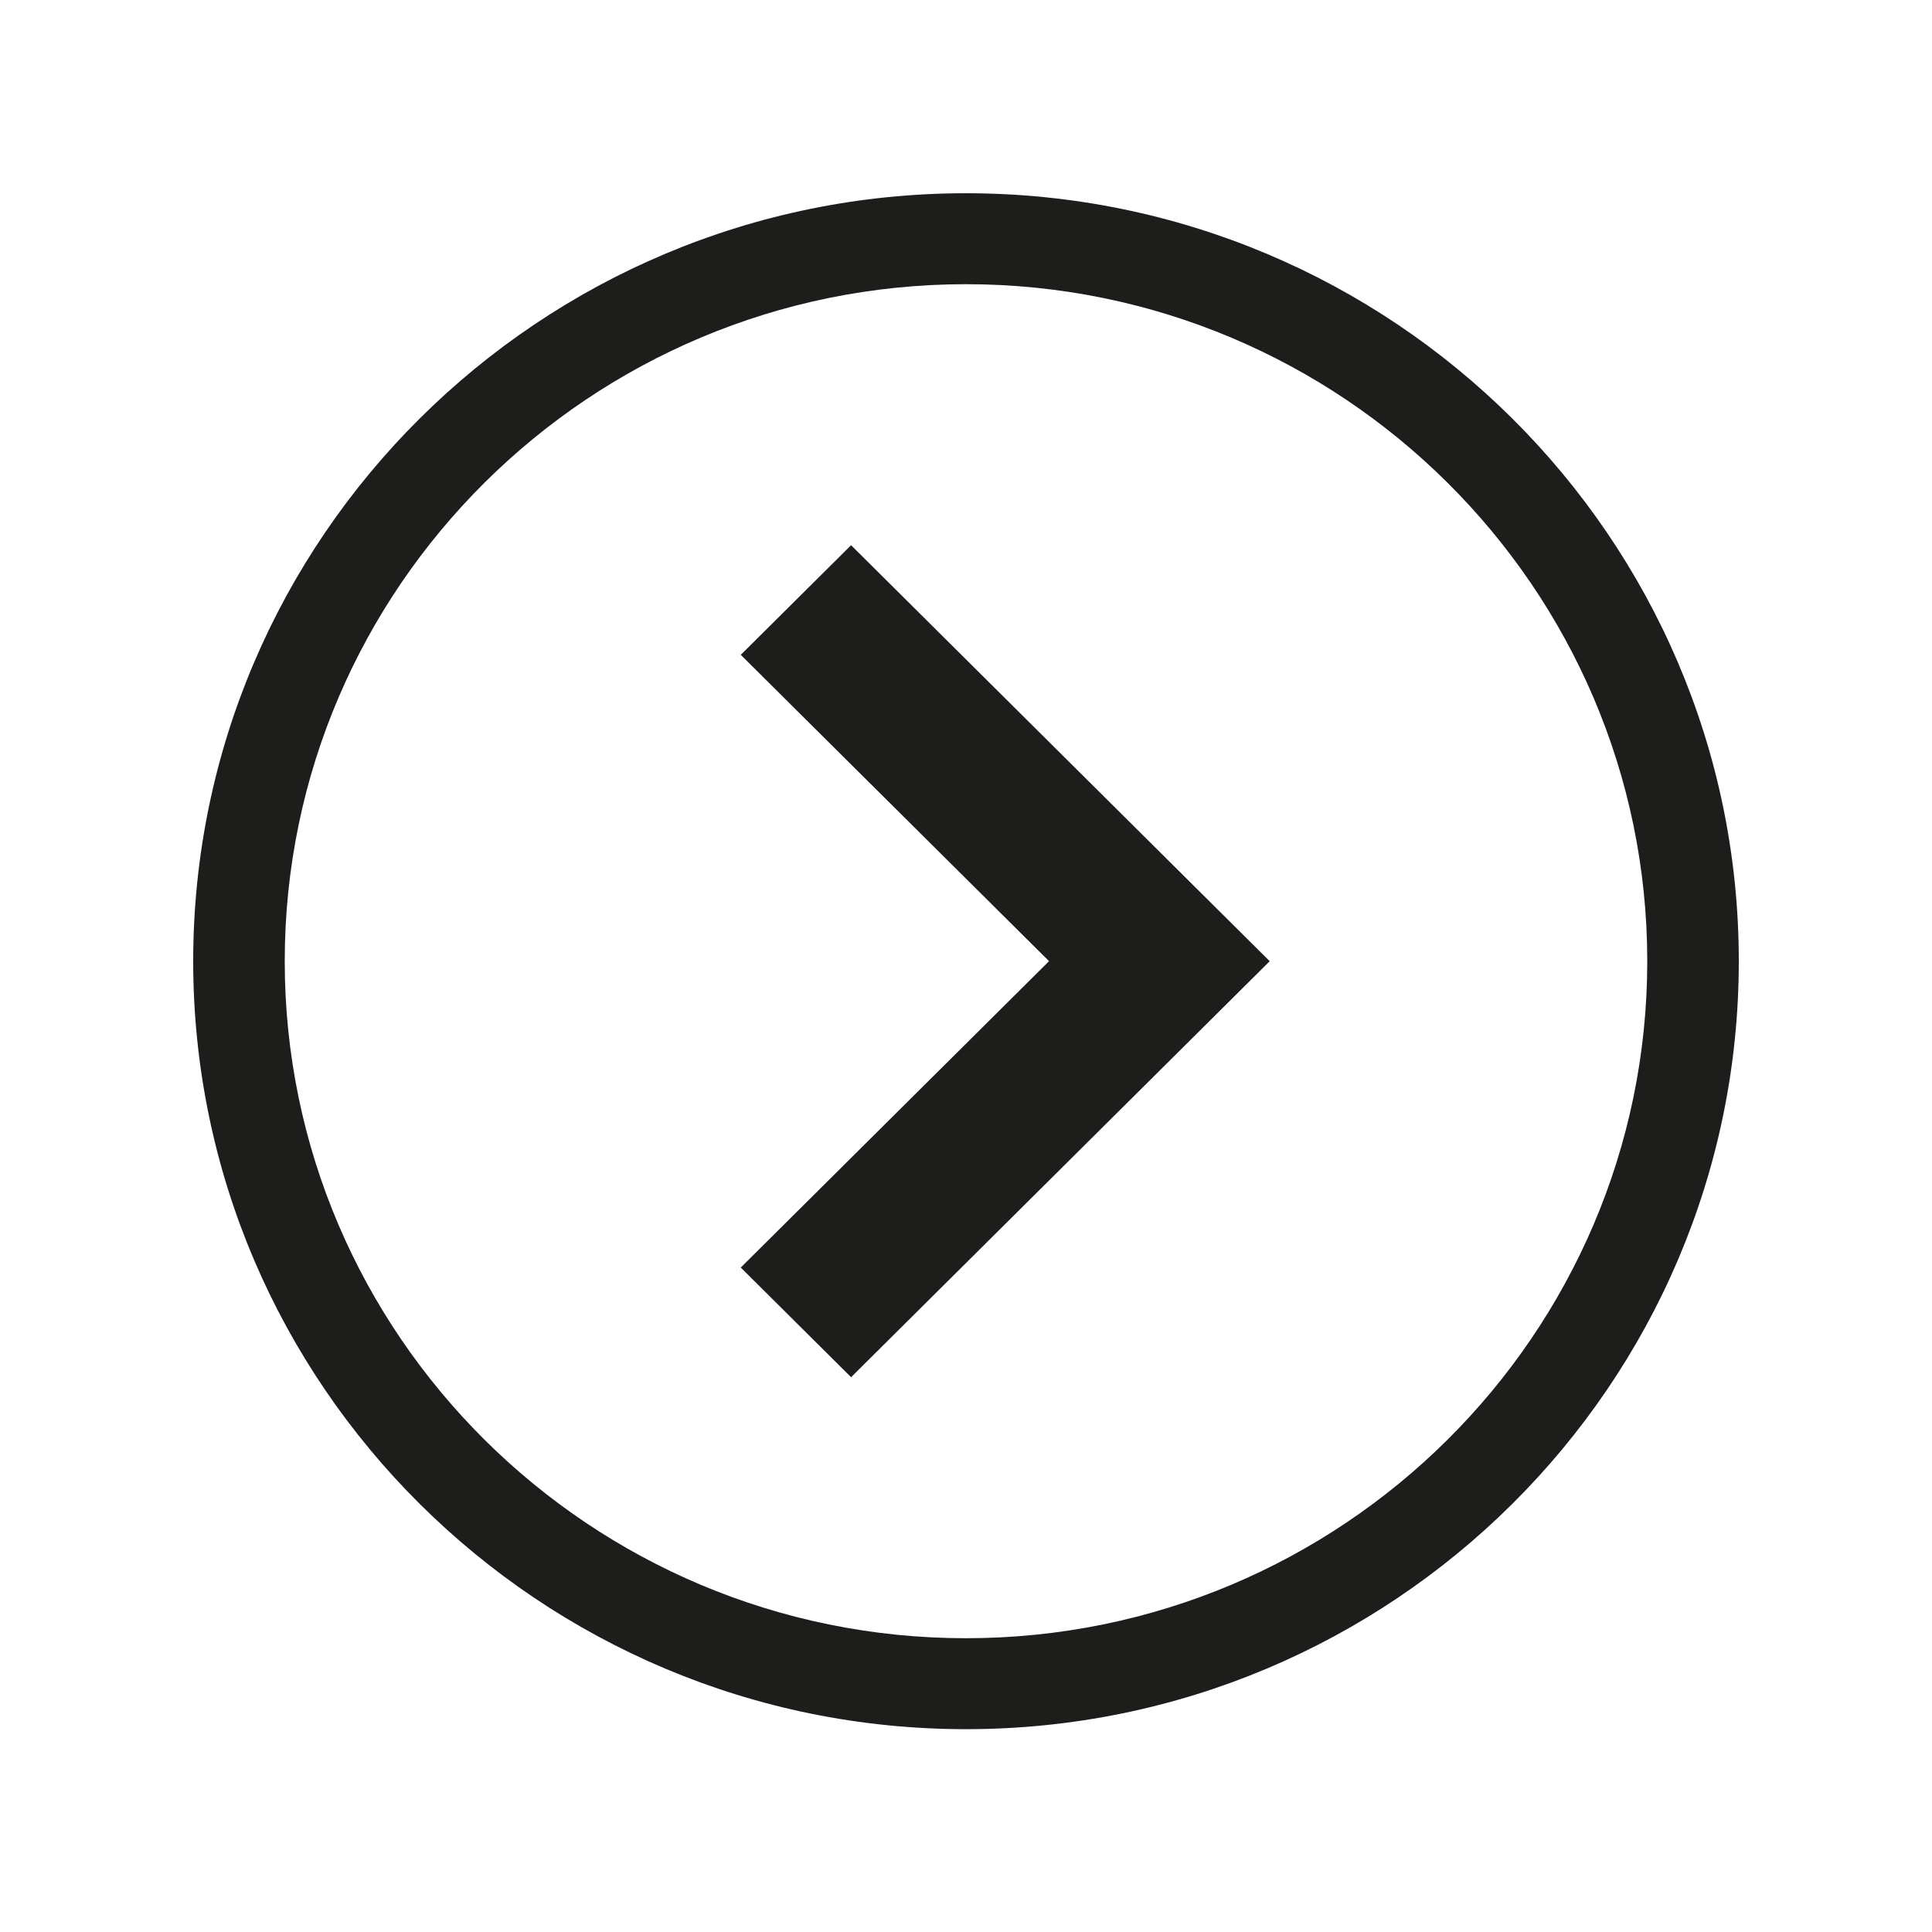
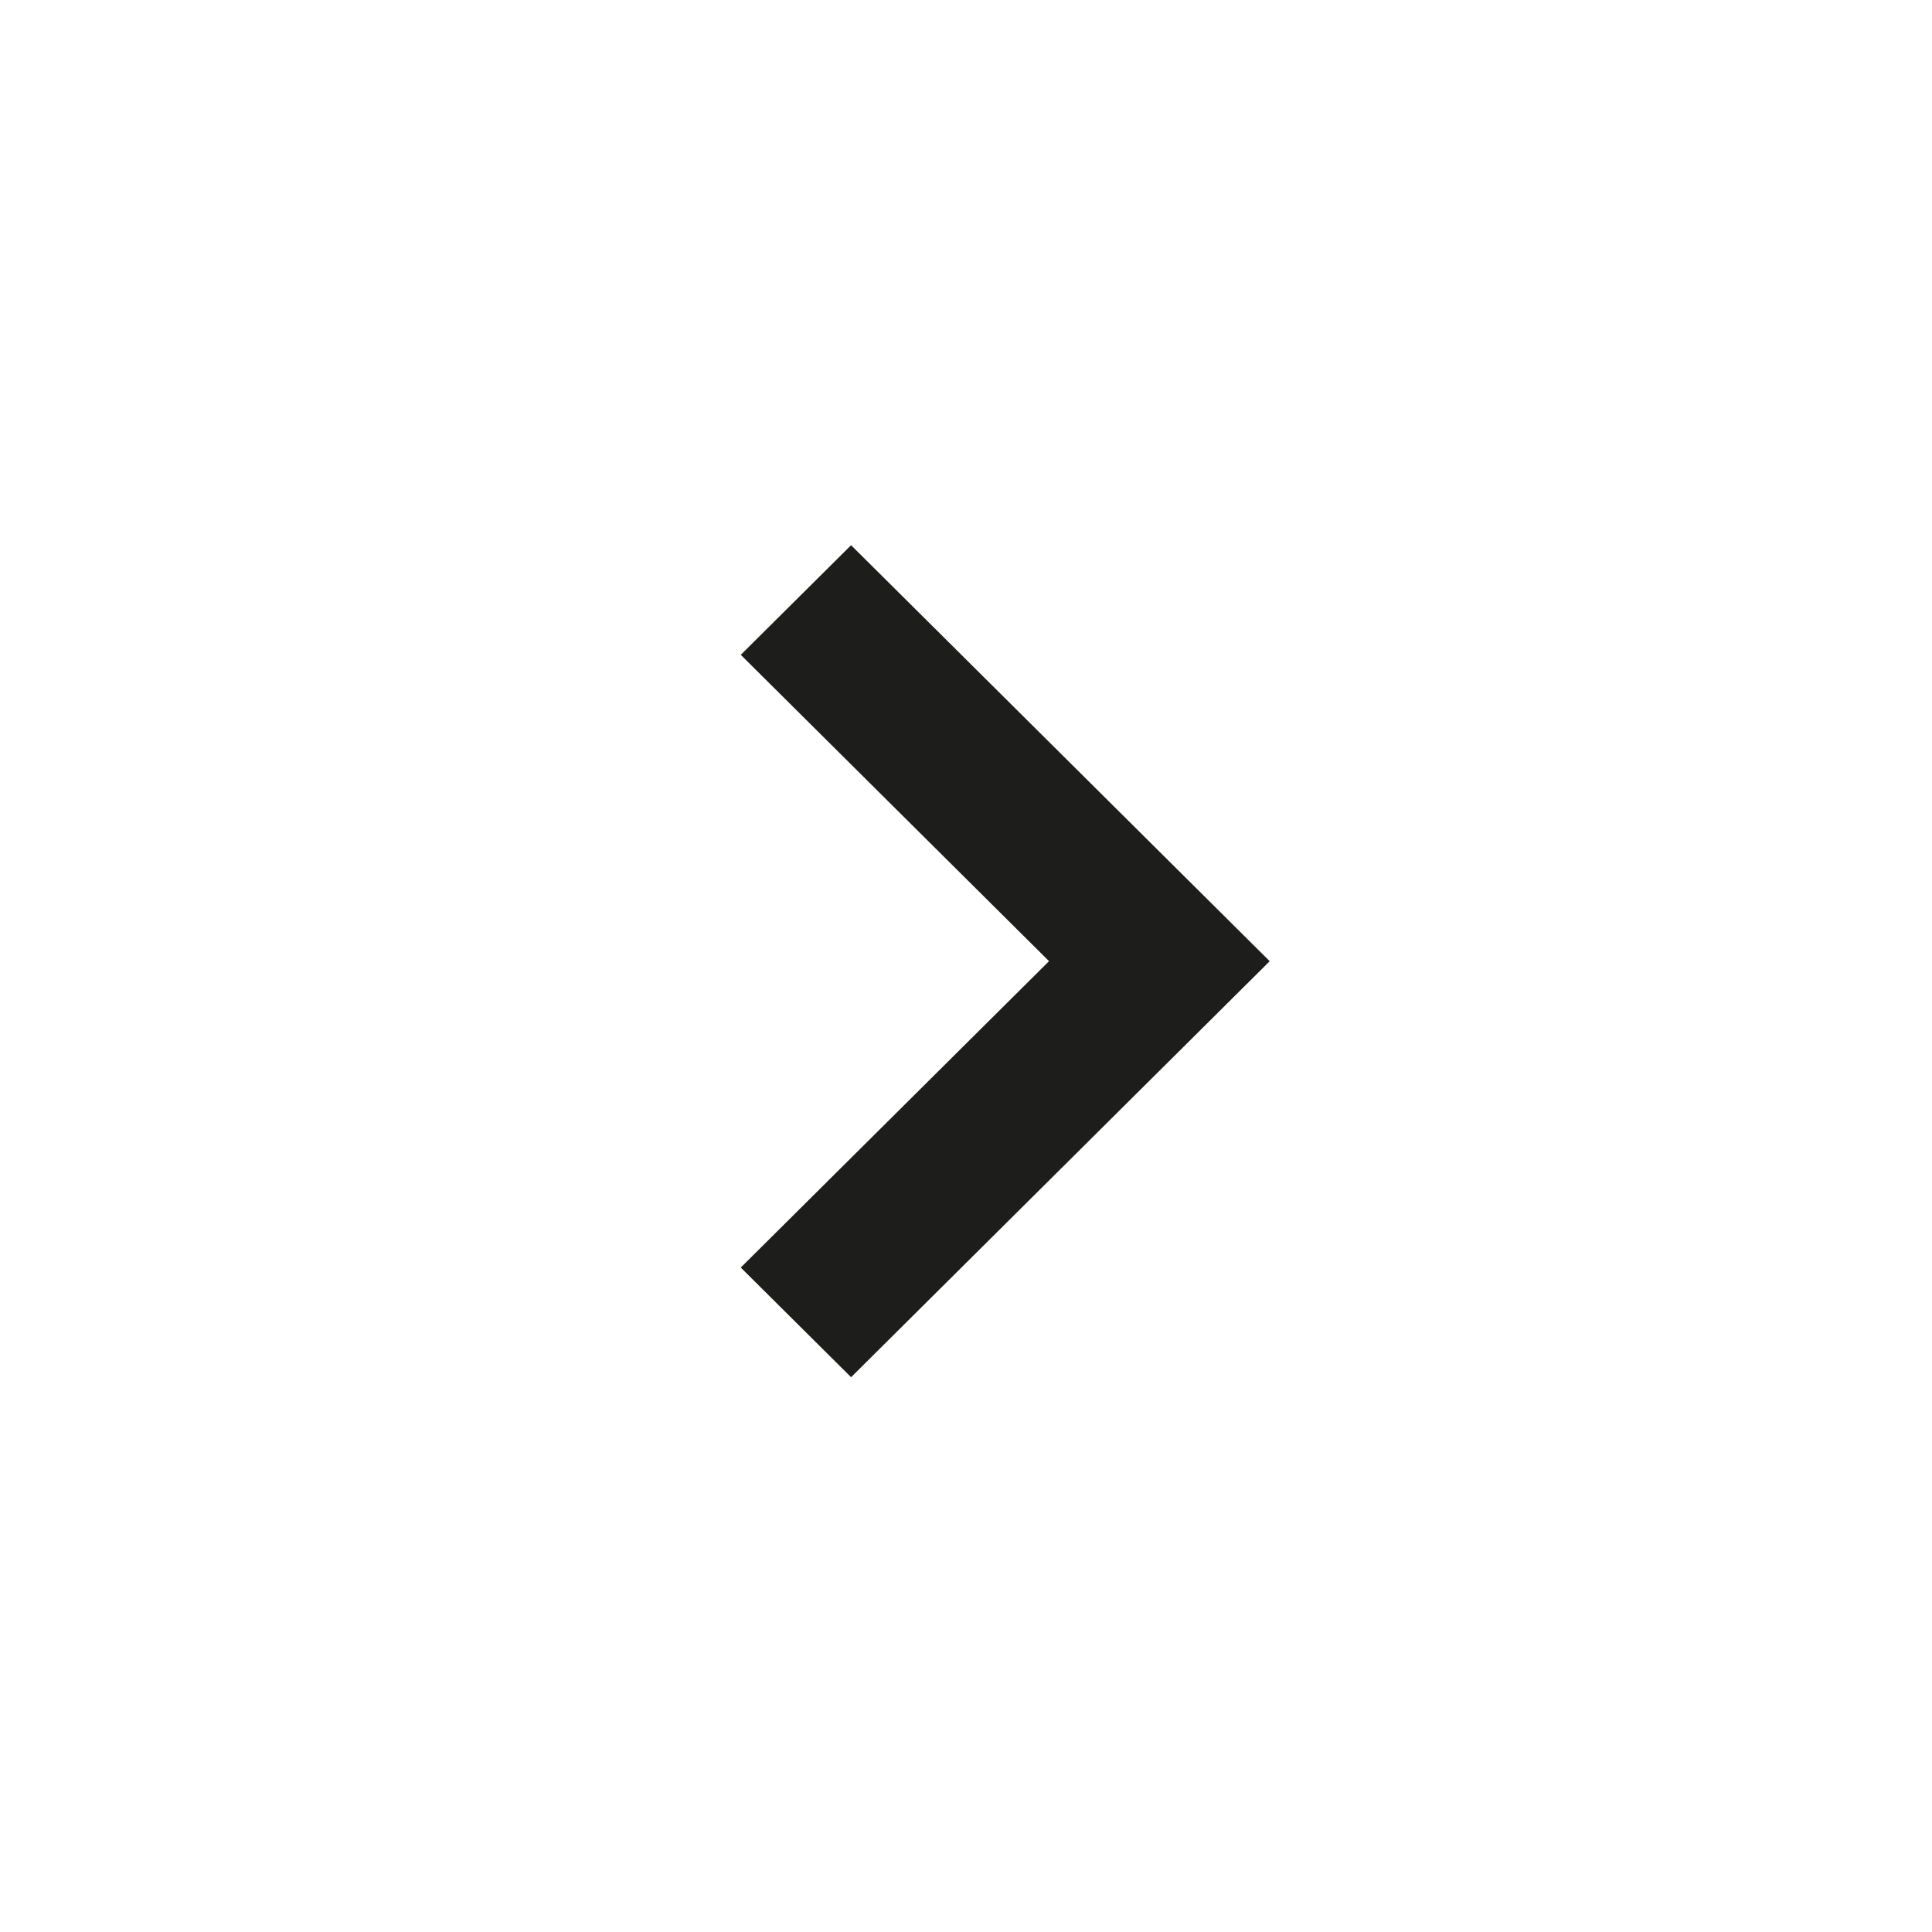
<svg xmlns="http://www.w3.org/2000/svg" version="1.1" id="Layer_1" x="0px" y="0px" viewBox="0 0 500 500" style="enable-background:new 0 0 500 500;" xml:space="preserve">
  <style type="text/css">
	.st0{fill:#1D1D1B;}
</style>
  <g>
    <g>
      <g>
-         <path class="st0" d="M250,447.51c-110.28,0-200-89.16-200-198.75c0-109.59,89.72-198.75,200-198.75     c110.28,0,200,89.16,200,198.75C450,358.35,360.28,447.51,250,447.51z M250,73.55c-97.22,0-176.31,78.6-176.31,175.21     c0,96.61,79.09,175.21,176.31,175.21c97.22,0,176.31-78.6,176.31-175.21C426.31,152.15,347.22,73.55,250,73.55z" />
-       </g>
+         </g>
    </g>
    <g>
      <g>
        <polygon class="st0" points="220.26,141.1 191.71,169.47 271.49,248.75 191.71,328.04 220.26,356.42 328.6,248.76    " />
      </g>
    </g>
  </g>
</svg>